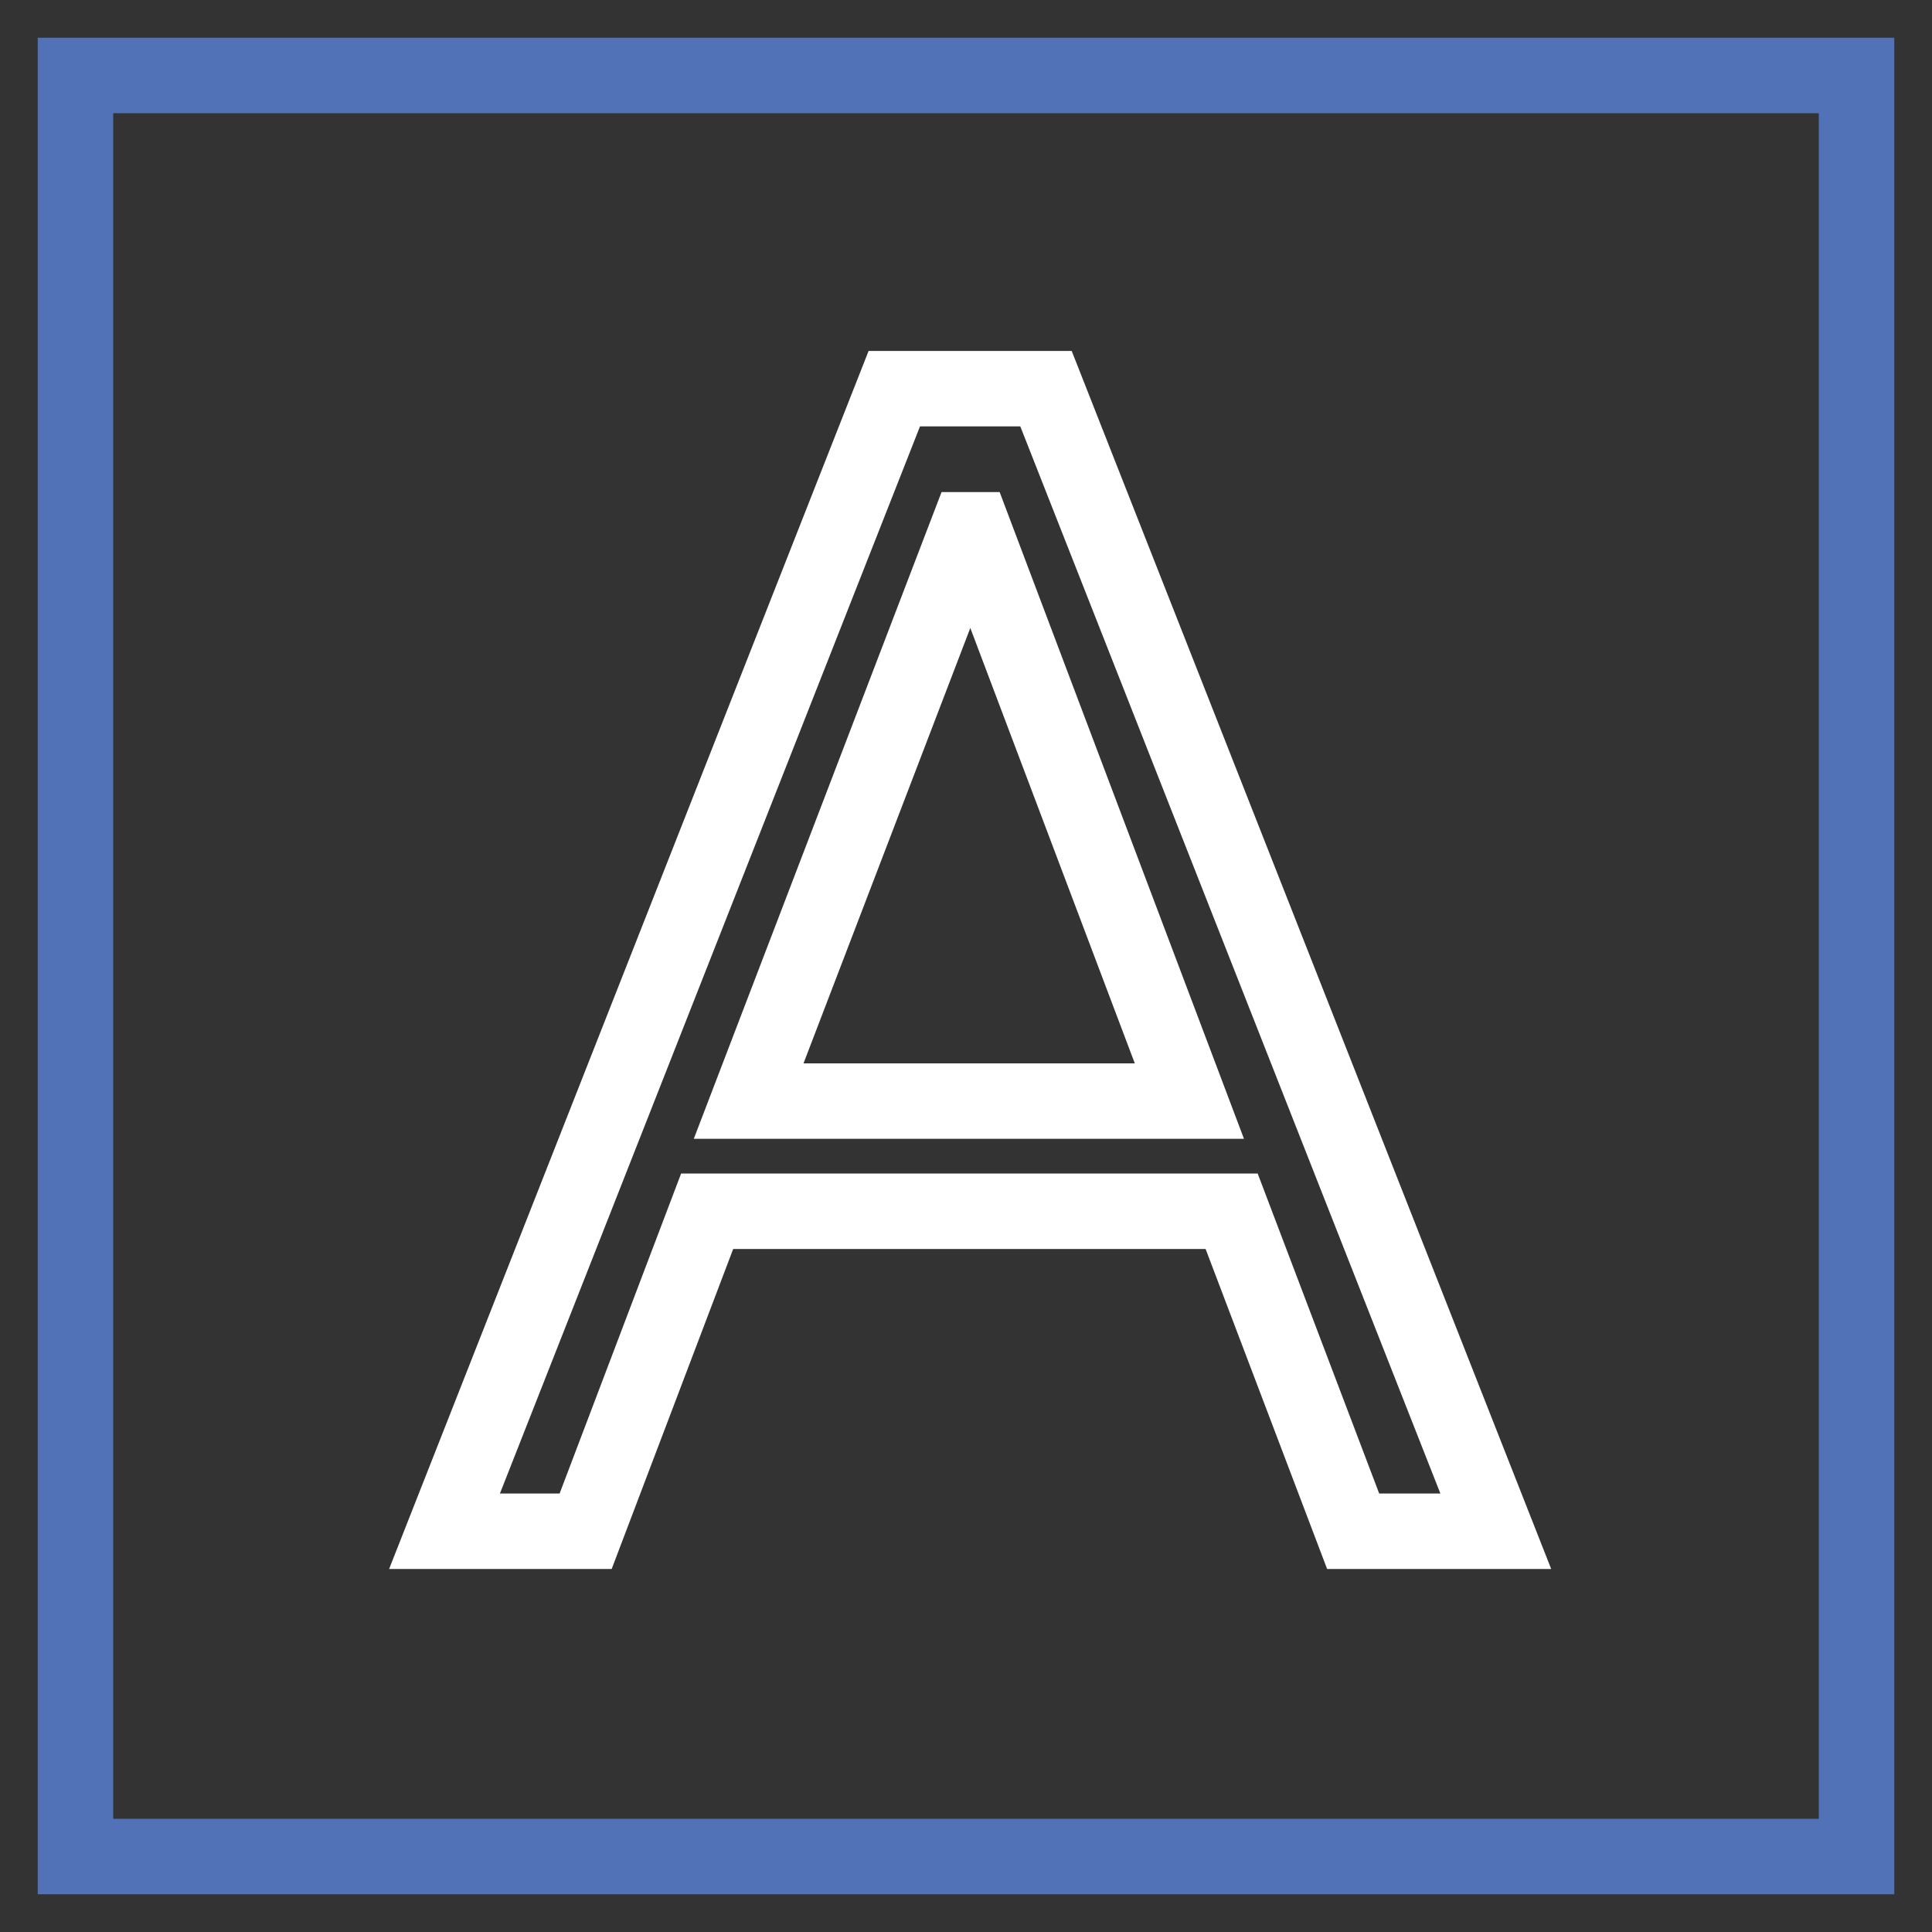
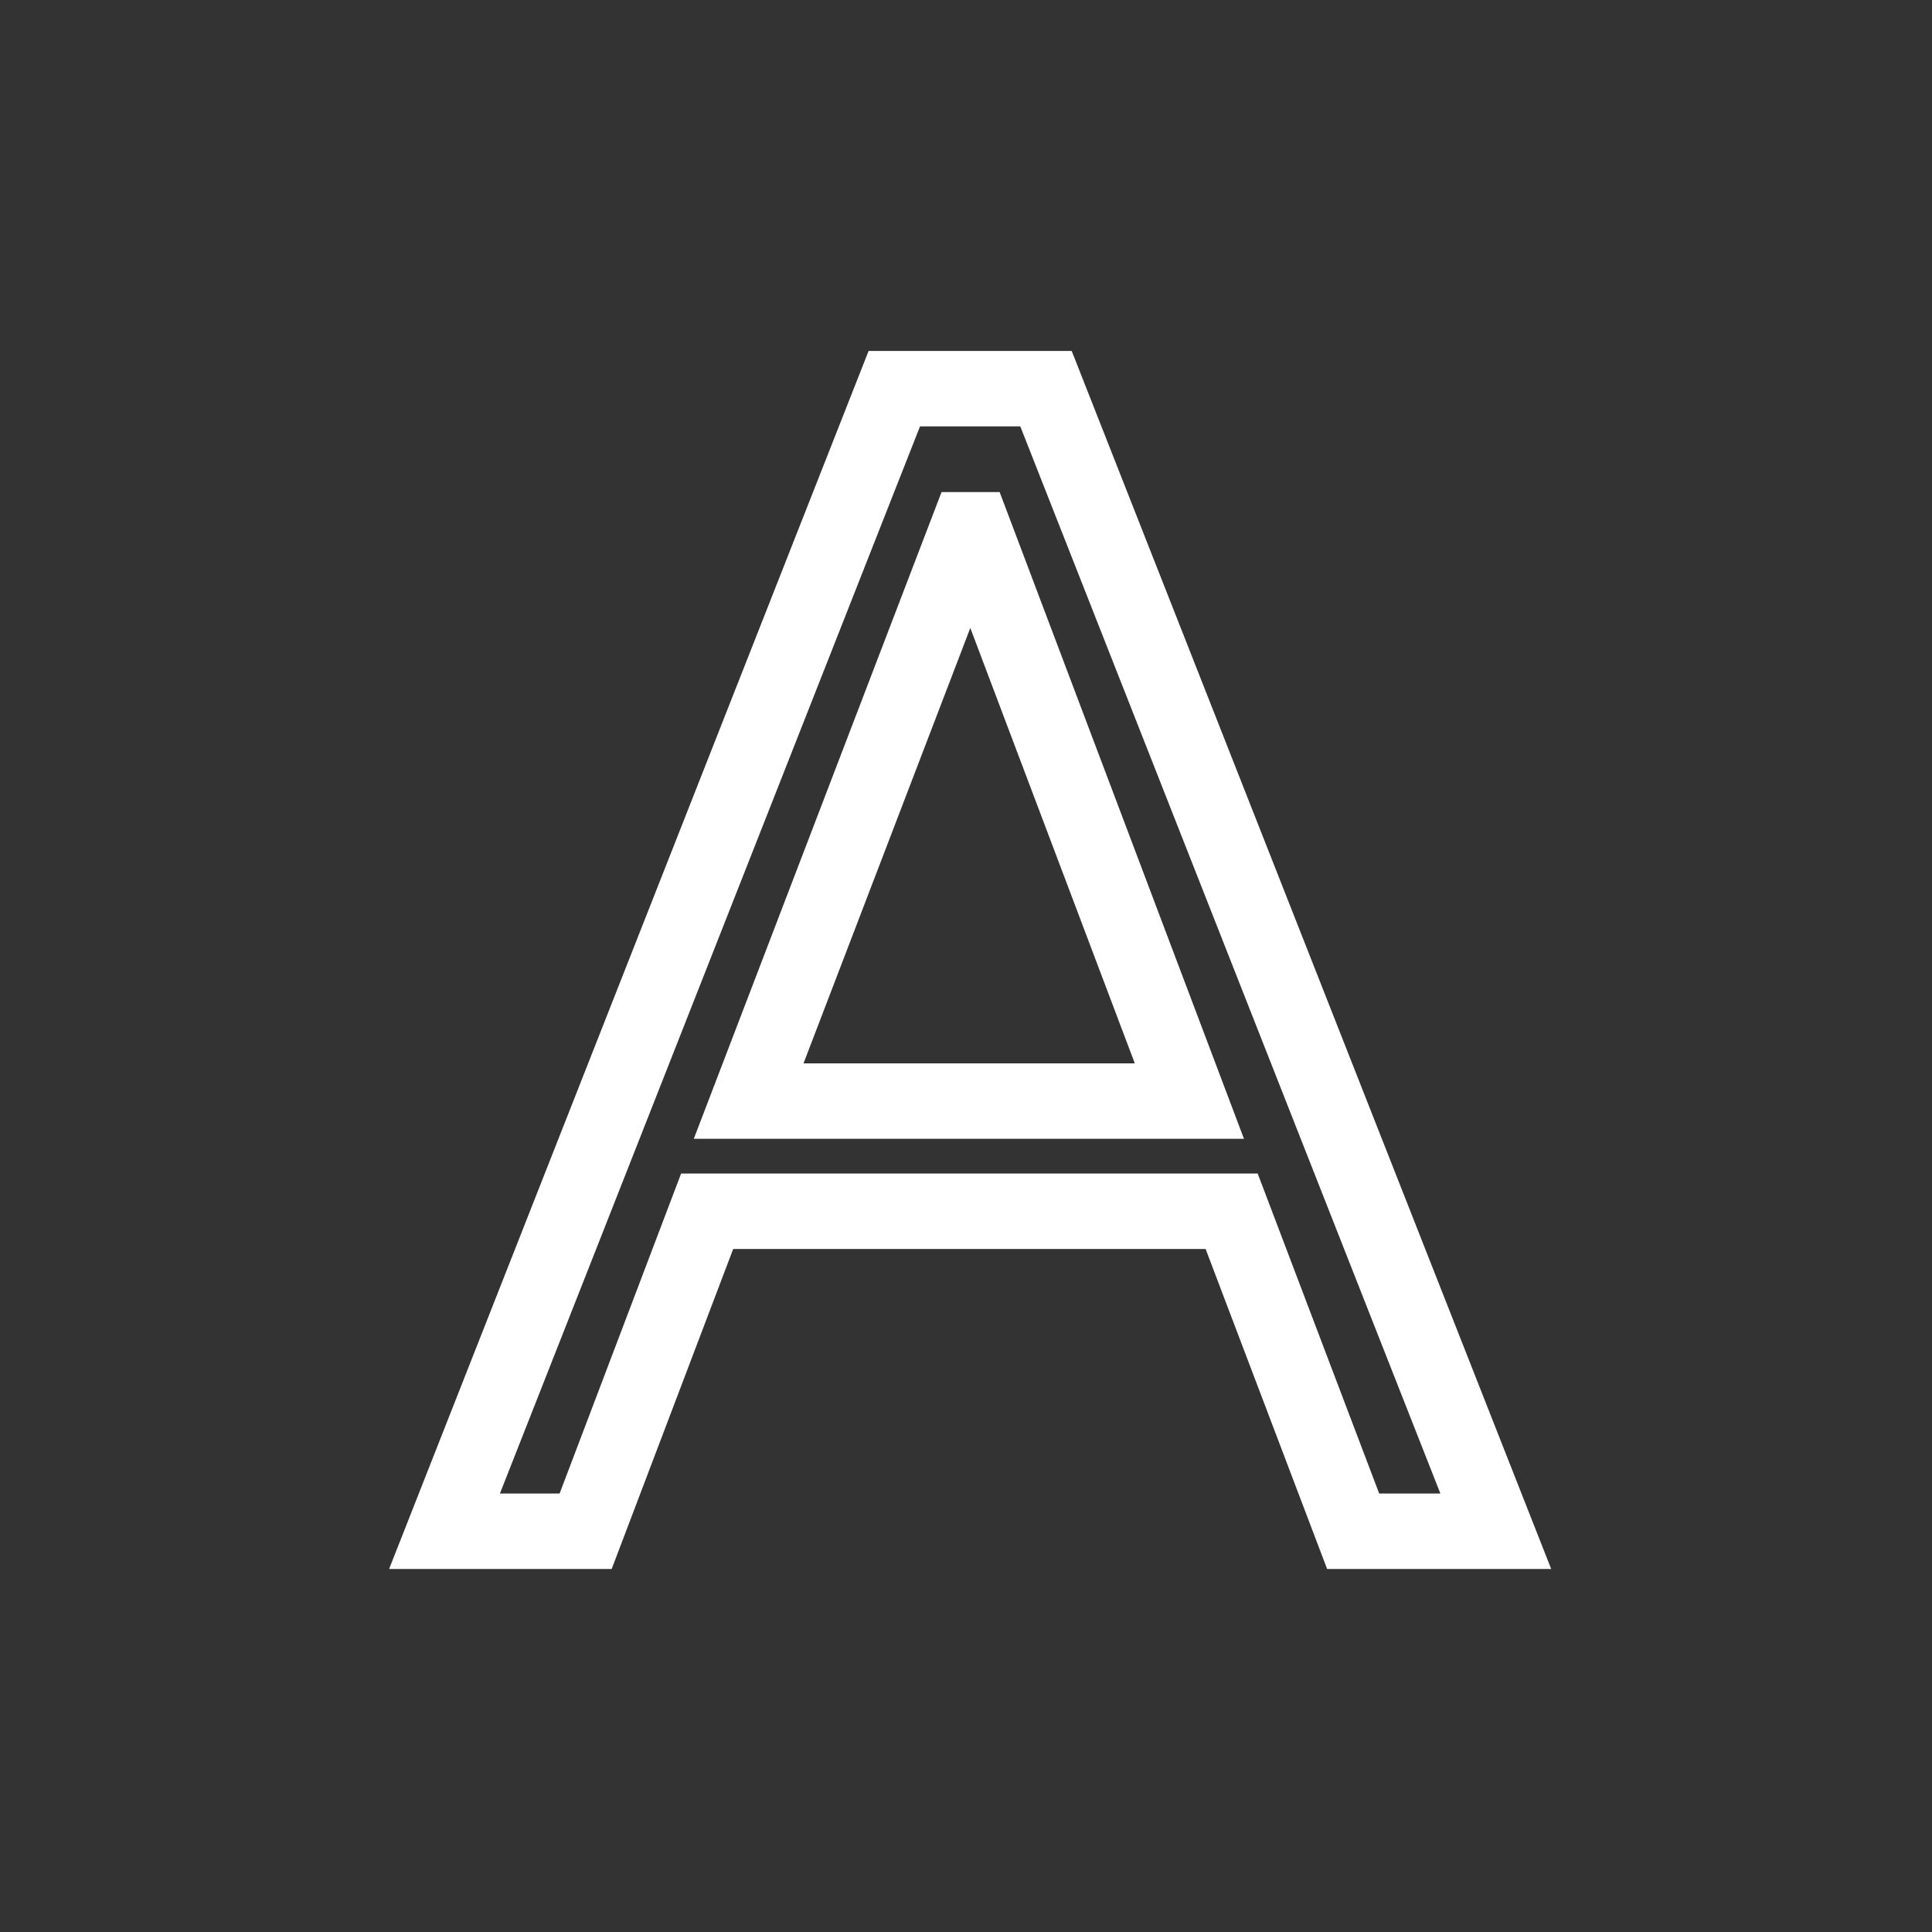
<svg xmlns="http://www.w3.org/2000/svg" version="1.1" x="0px" y="0px" viewBox="0 0 256 256" enable-background="new 0 0 256 256" xml:space="preserve">
  <rect x="0" y="0" width="256" height="256" fill="#333333" stroke="none" />
  <g>
-     <path stroke-width="10" fill-opacity="0" stroke="#5172b7" d="M10,10h236v236H10V10z" />
    <path stroke-width="10" fill-opacity="0" stroke="#ffffff" d="M118.5,51.5L58.9,202.9h18.7l16.1-42.4h69.5l16.1,42.4h18.9L138.6,51.5L118.5,51.5L118.5,51.5L118.5,51.5z  M128.2,70.2h0.8l28.6,75.7H99.2L128.2,70.2z" />
  </g>
</svg>